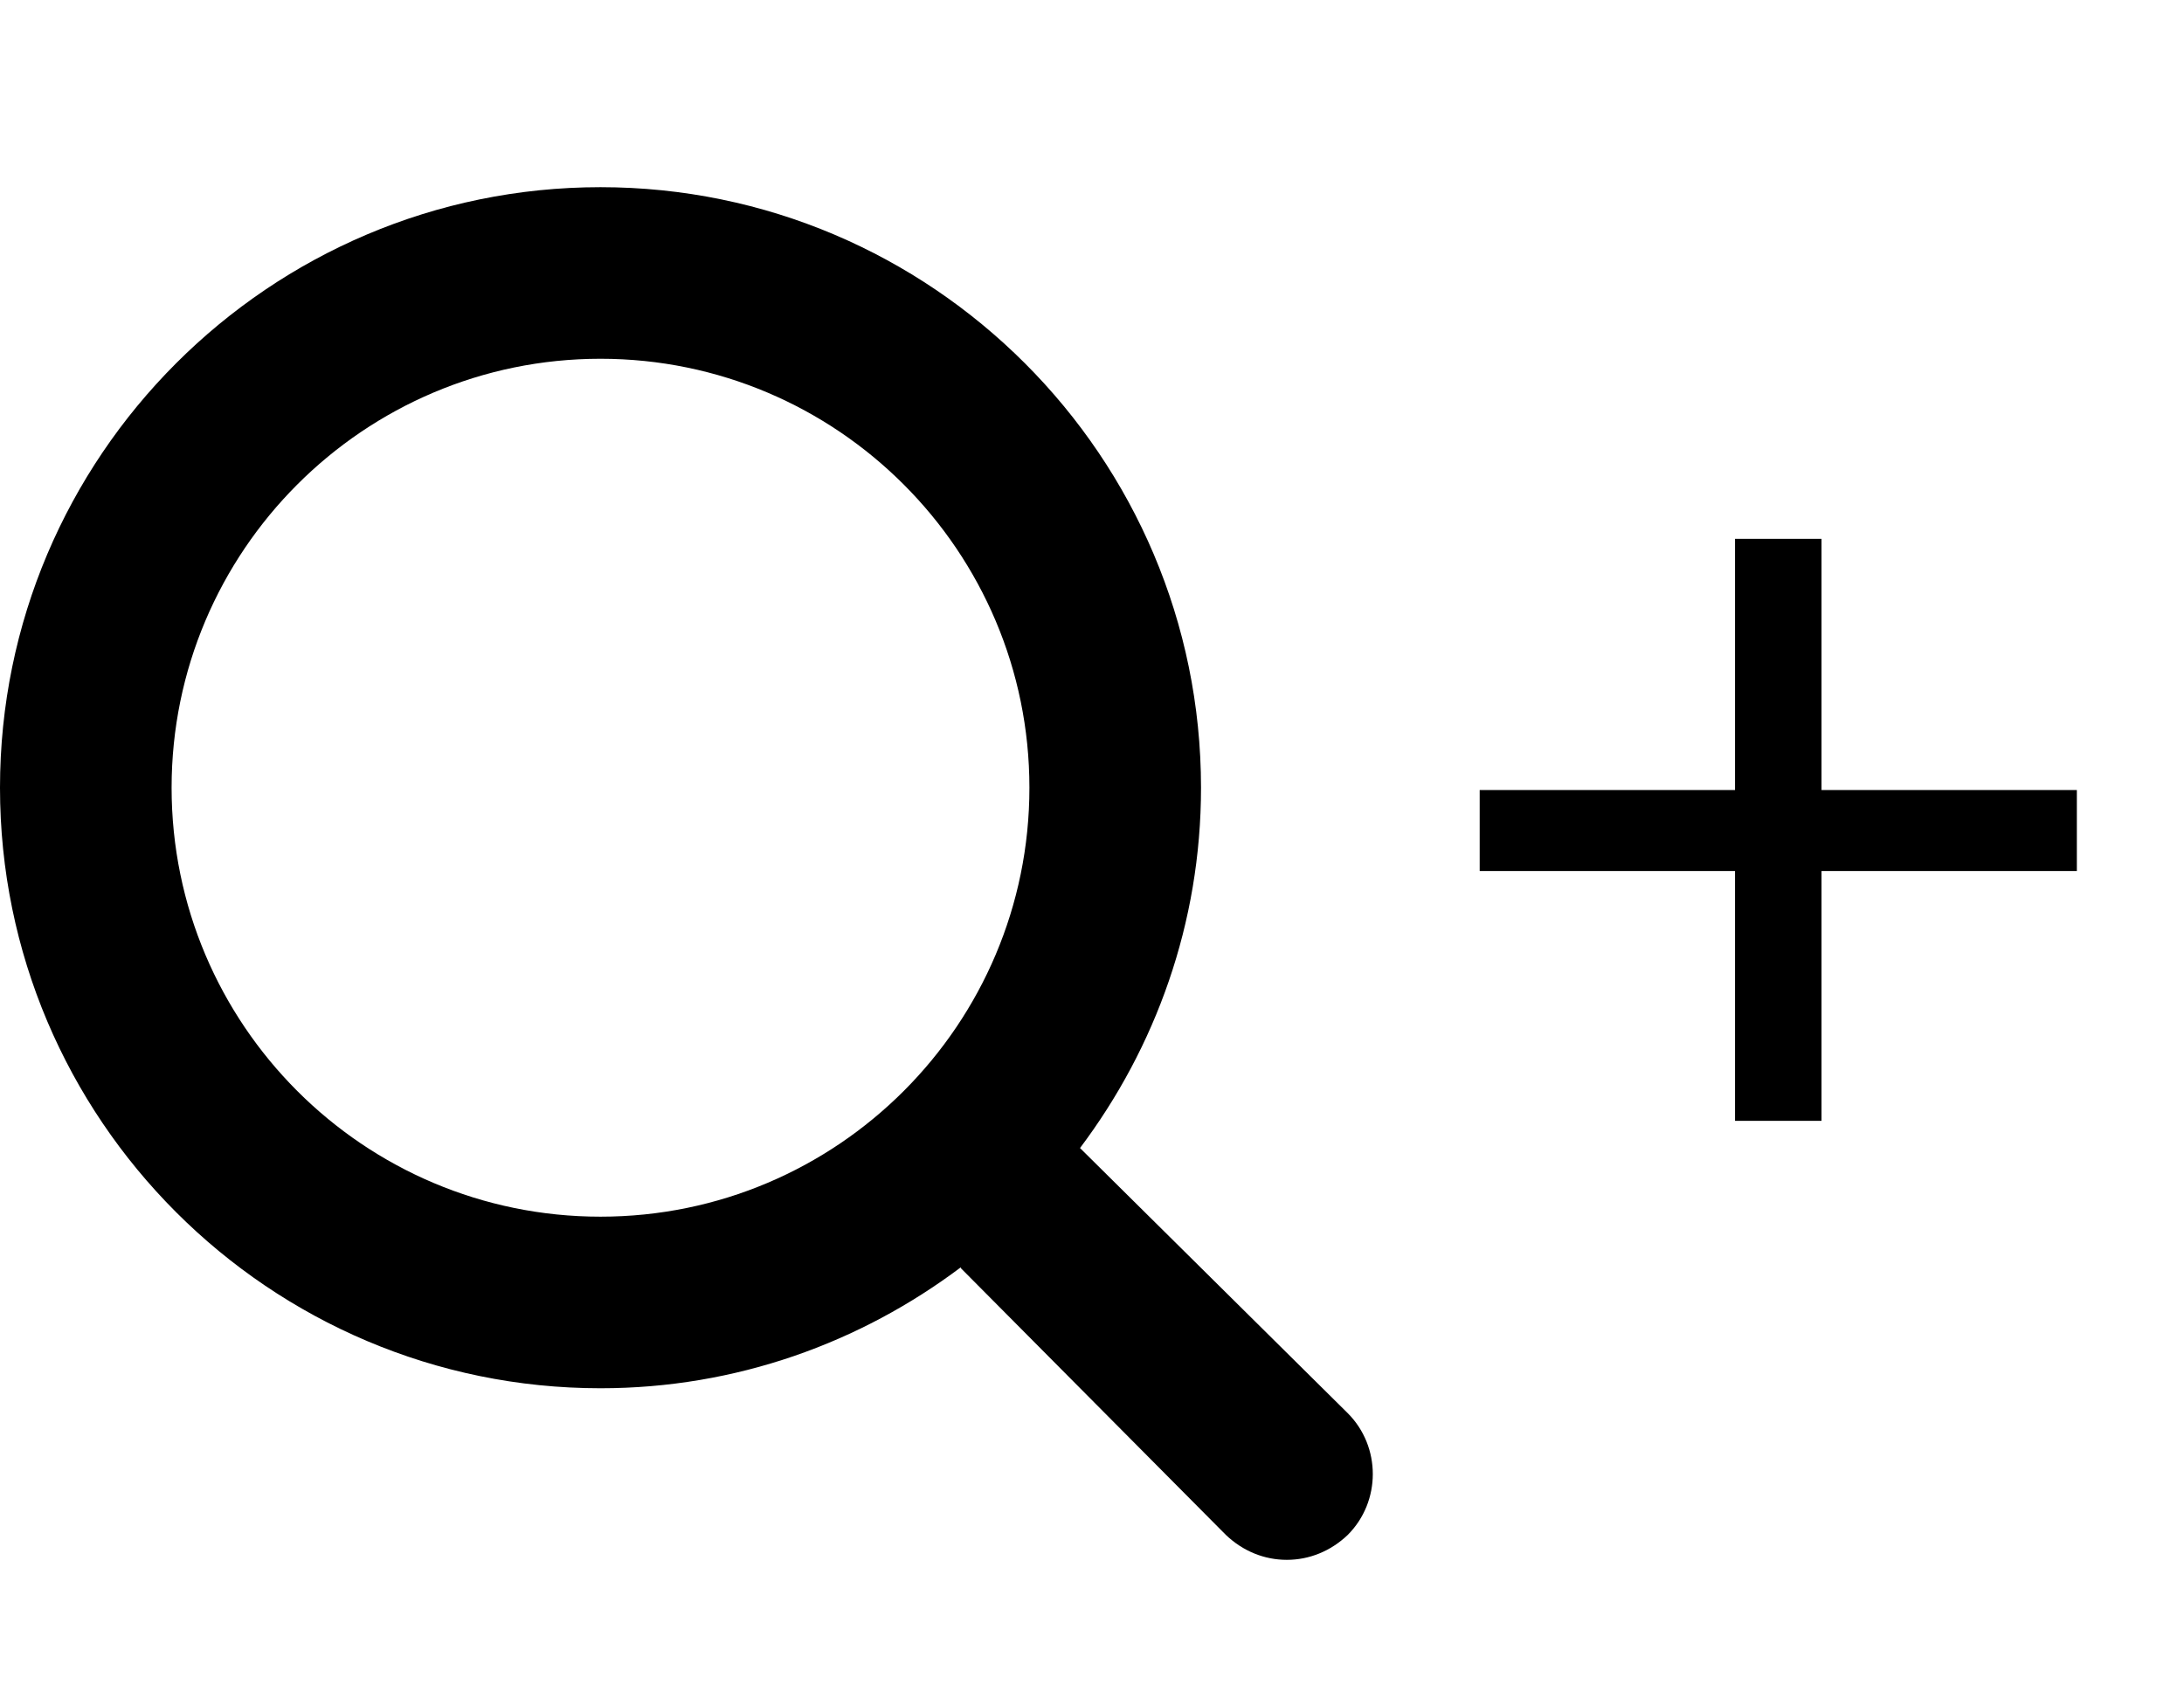
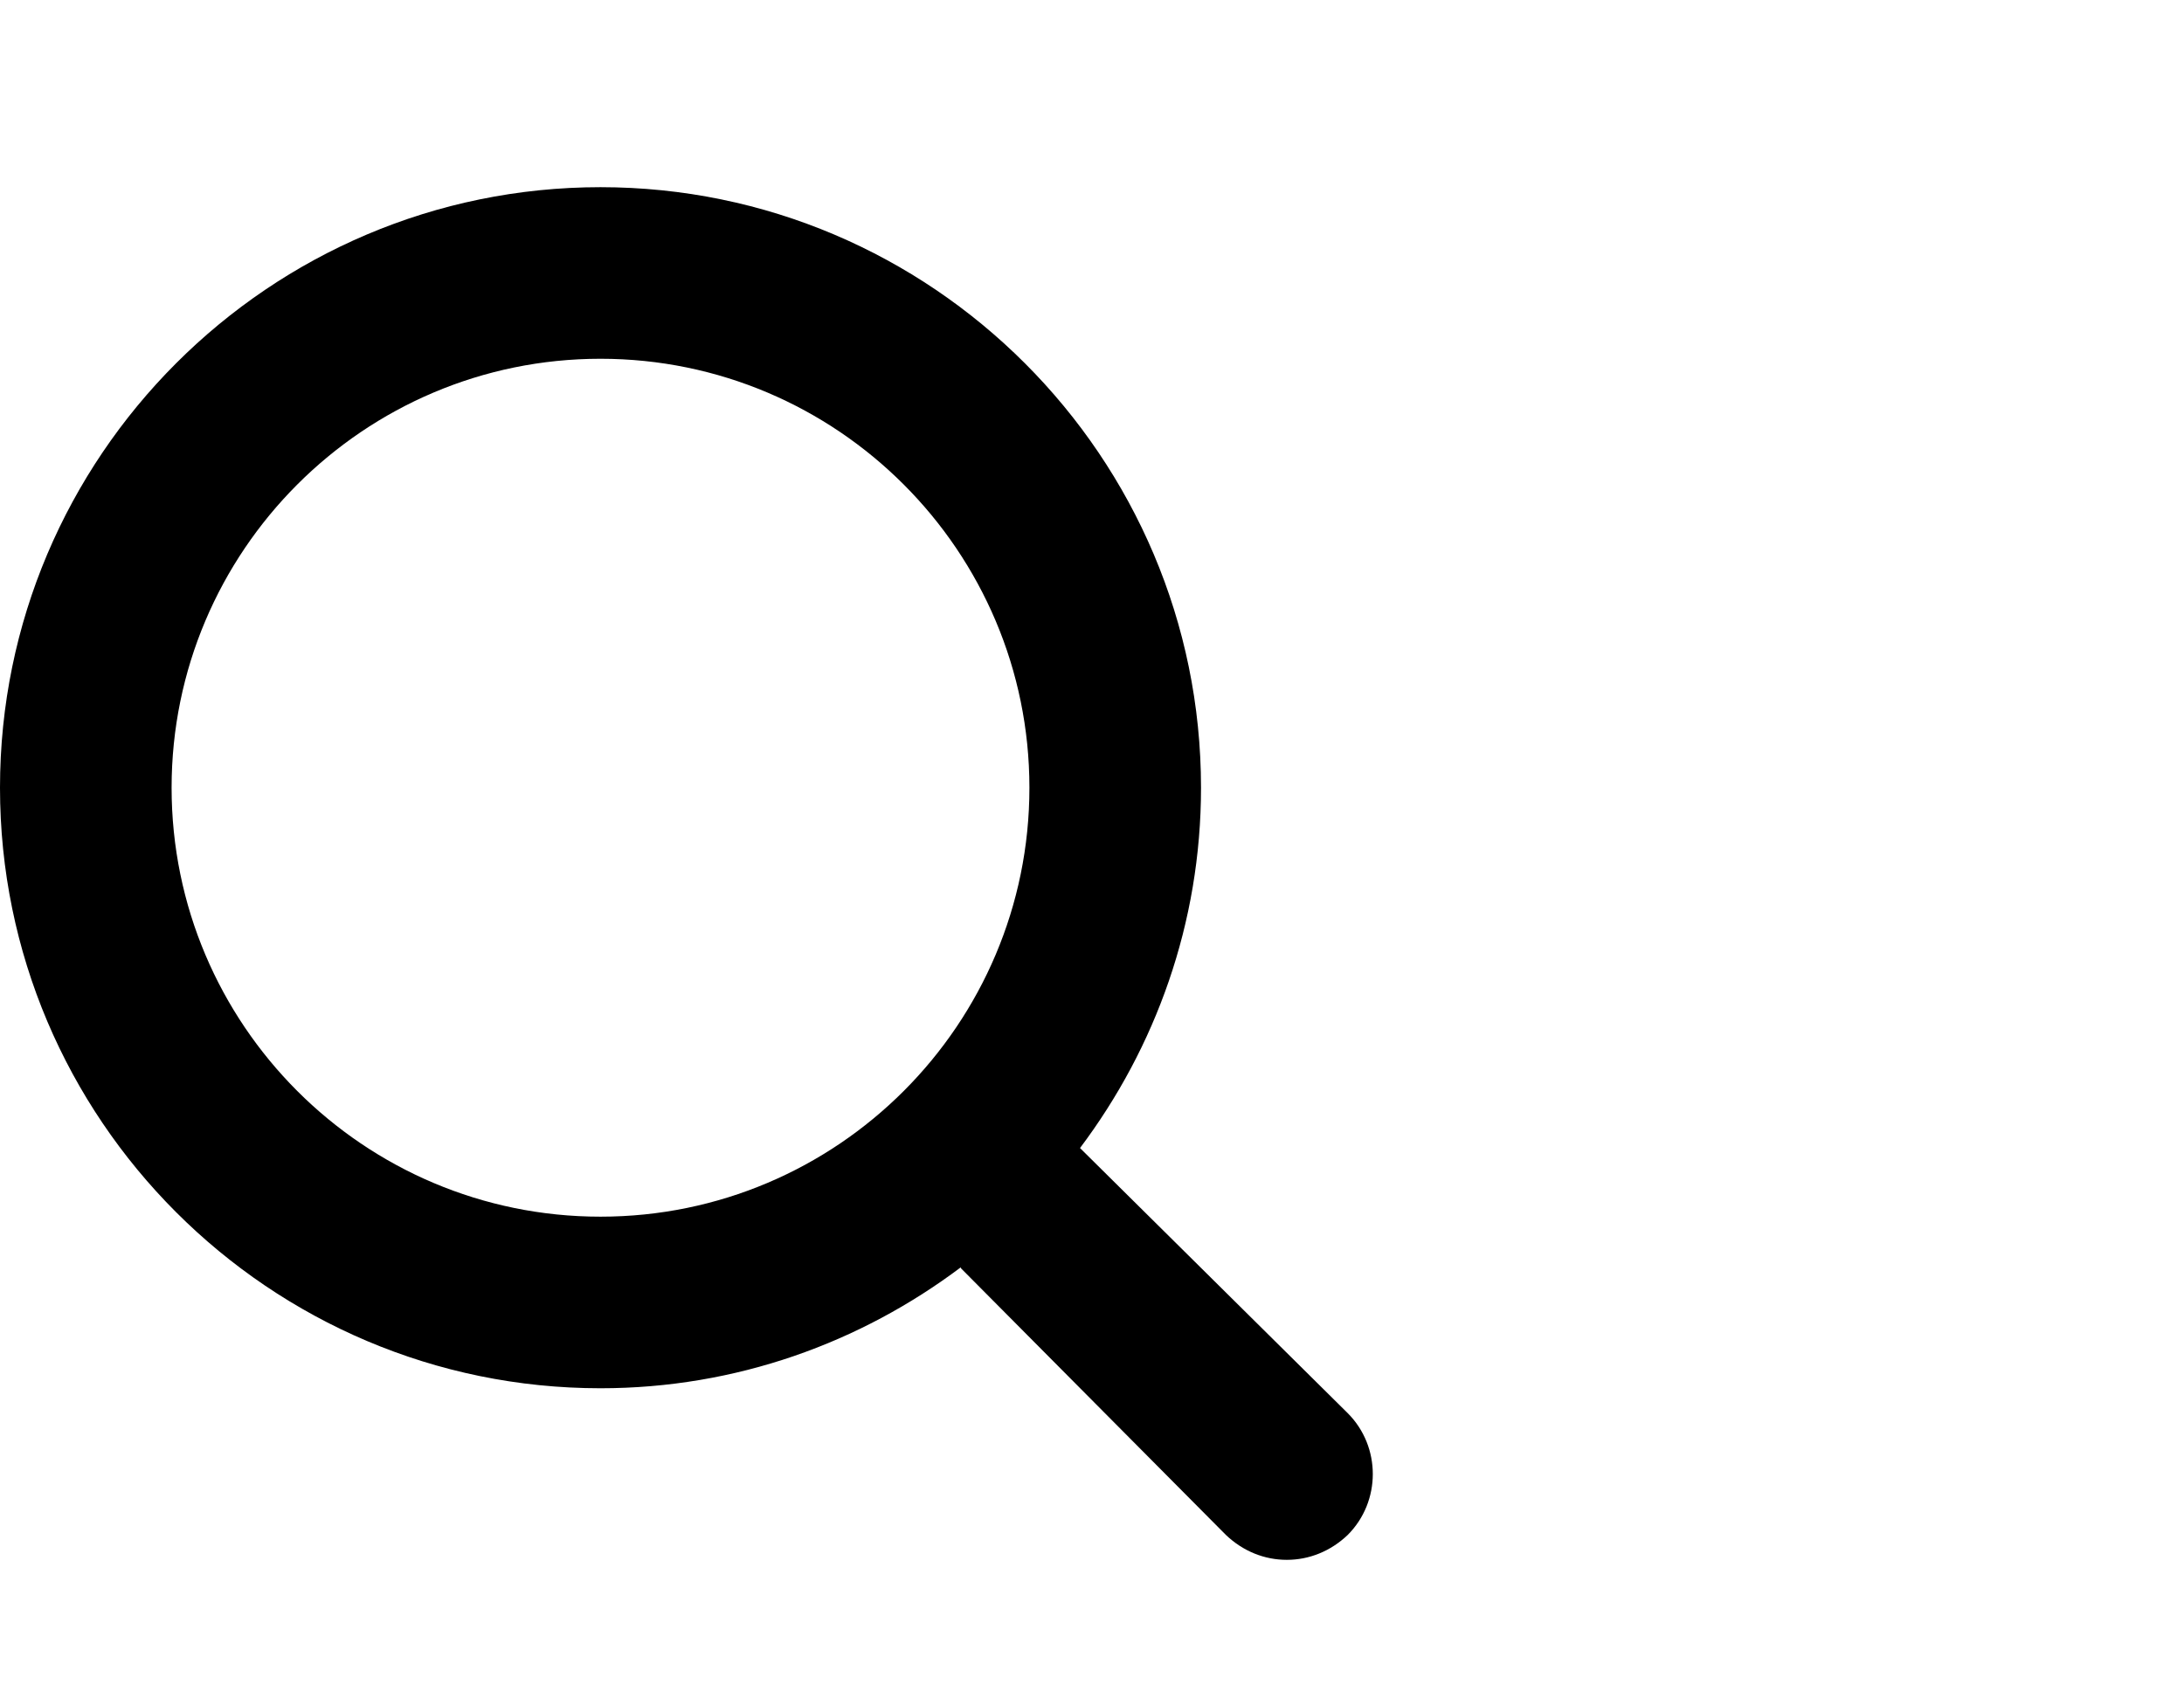
<svg xmlns="http://www.w3.org/2000/svg" width="35" height="27" viewBox="0 0 35 27" fill="none">
  <path fill-rule="evenodd" clip-rule="evenodd" d="M9.623 19.5C5.829 19.5 2.75 16.42 2.75 12.625C2.75 8.834 5.829 5.75 9.623 5.75C13.418 5.75 16.497 8.834 16.497 12.625C16.497 16.42 13.418 19.5 9.623 19.5ZM21.598 22.649L17.308 18.4C18.518 16.791 19.247 14.797 19.247 12.625C19.247 7.319 14.93 3 9.623 3C4.317 3 0 7.319 0 12.625C0 17.933 4.317 22.25 9.623 22.25C11.796 22.25 13.789 21.521 15.398 20.311V20.325L19.646 24.601C19.921 24.863 20.264 25 20.622 25C20.979 25 21.323 24.863 21.598 24.601C22.134 24.065 22.134 23.185 21.598 22.649Z" fill="black" />
-   <path d="M33.283 13.96H29.191V17.964H27.805V13.96H23.713V12.662H27.805V8.636H29.191V12.662H33.283V13.96Z" fill="black" />
</svg>